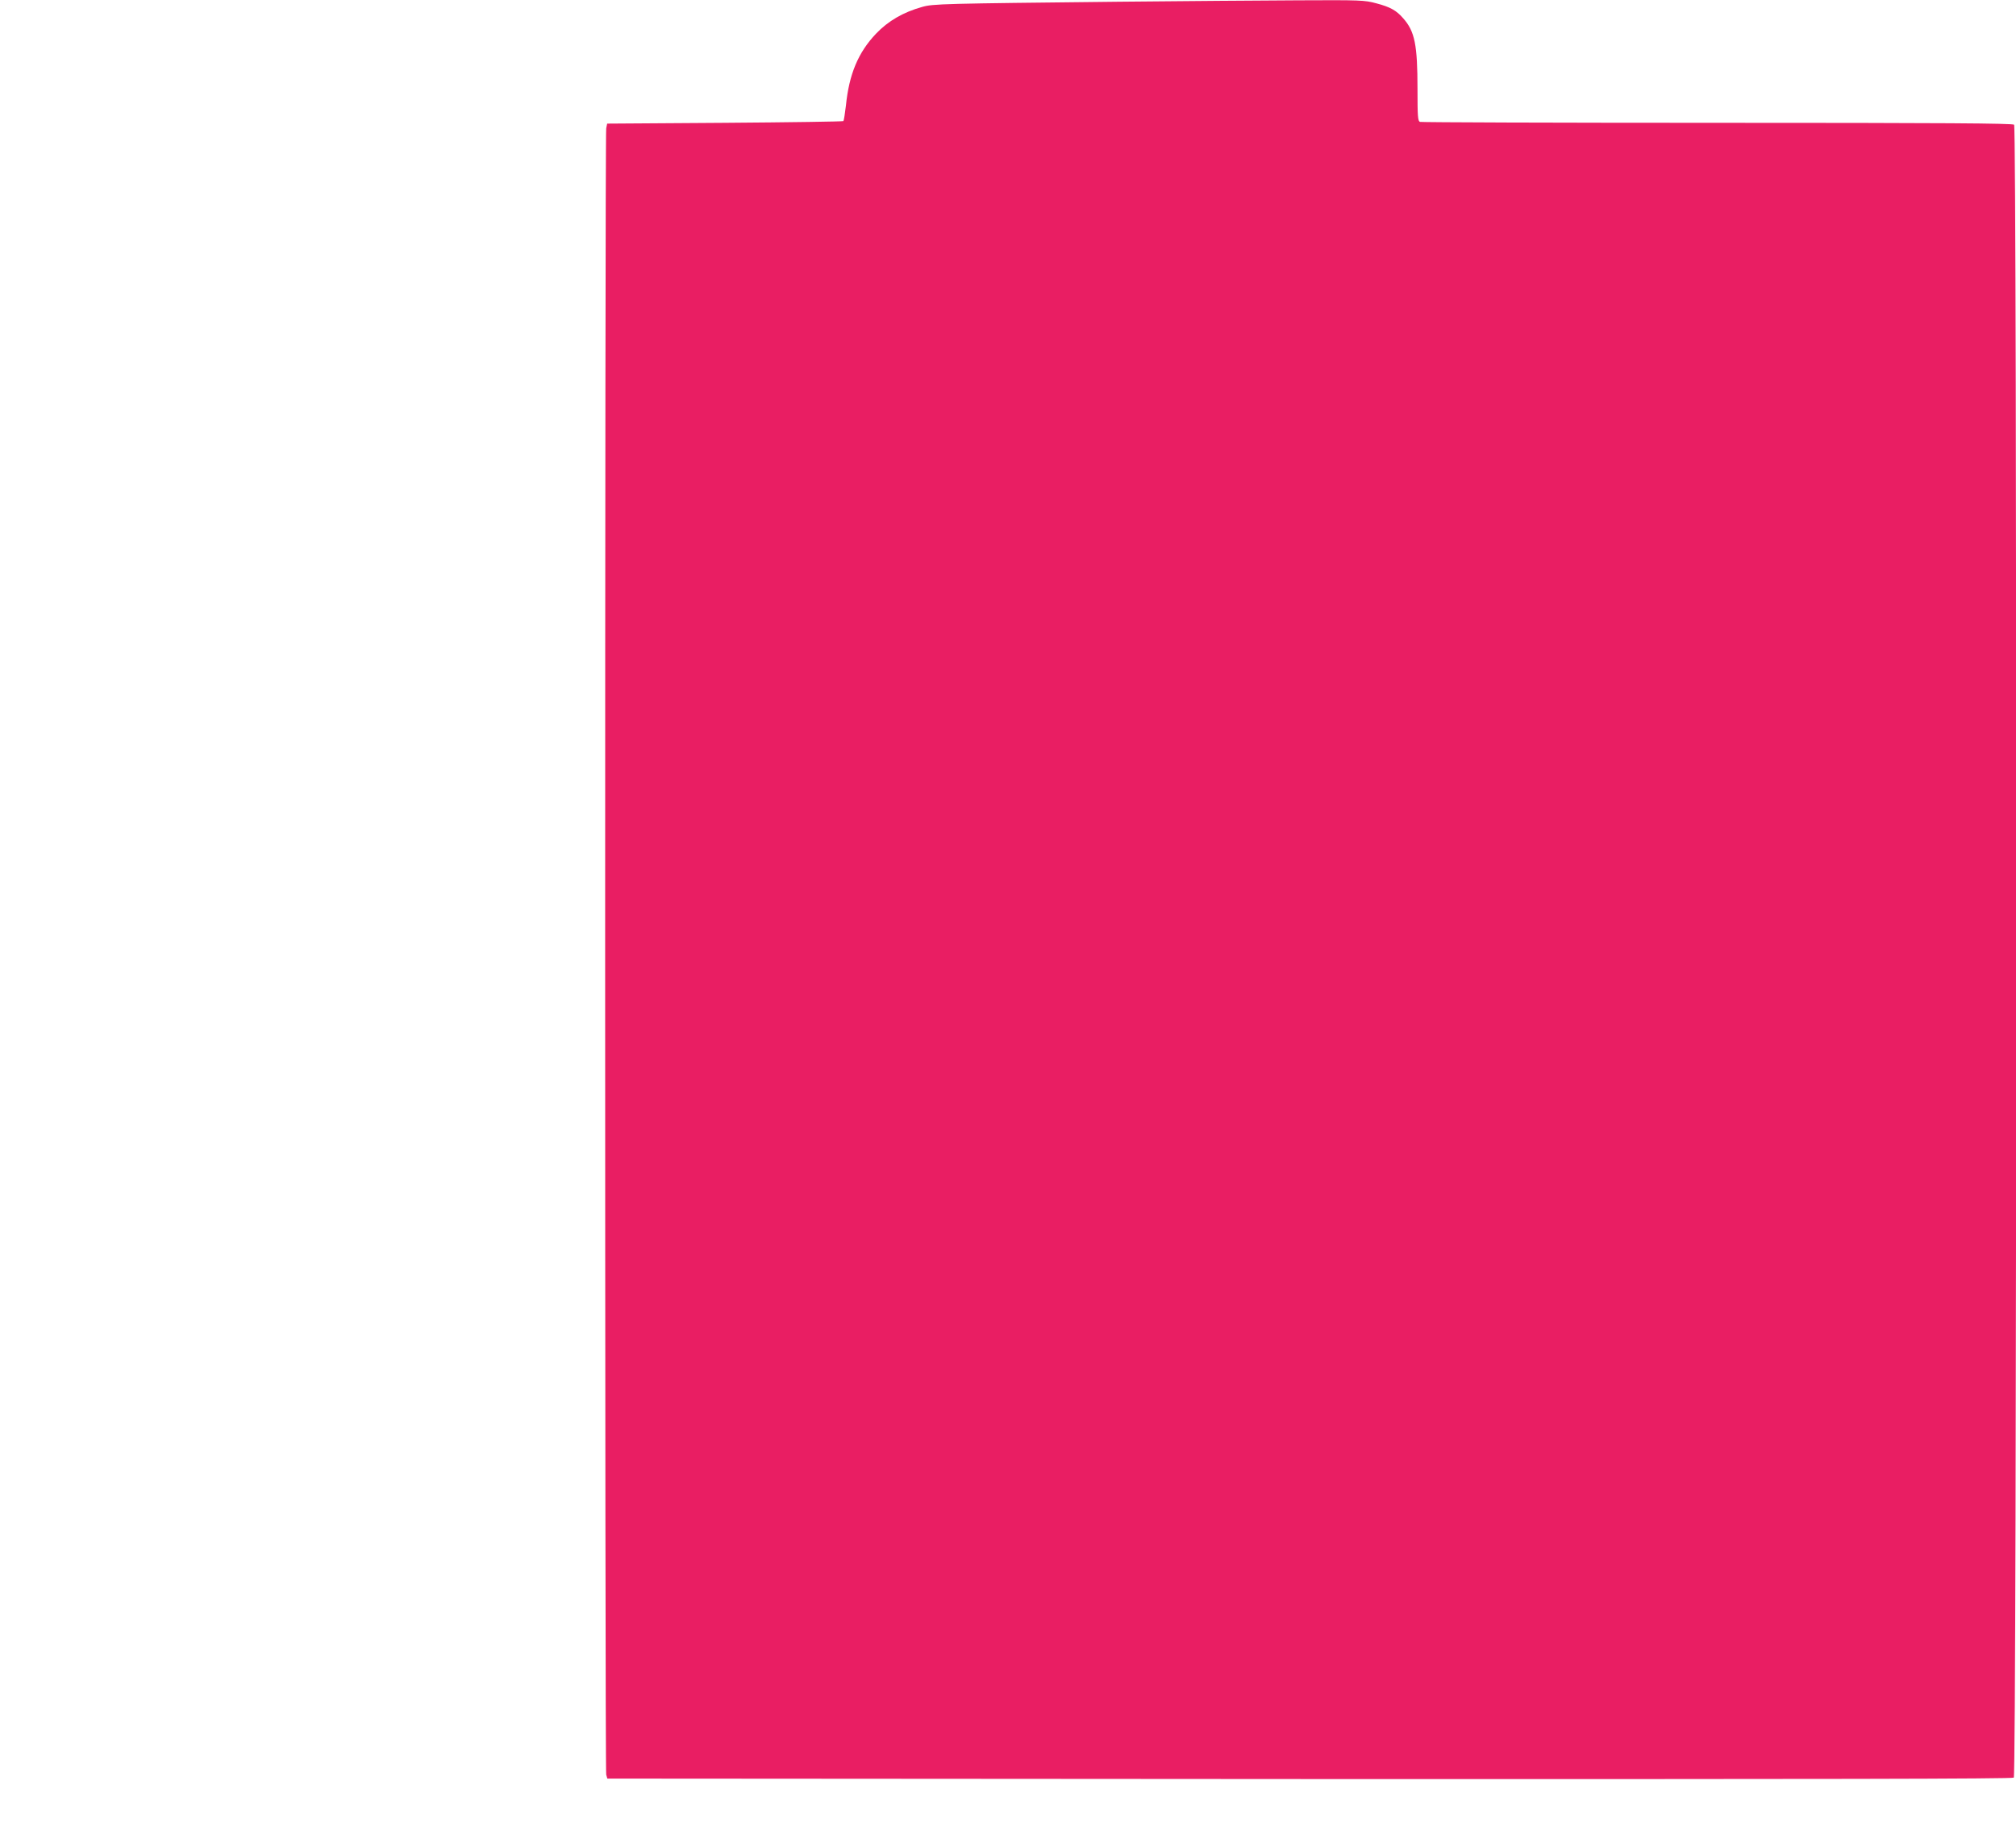
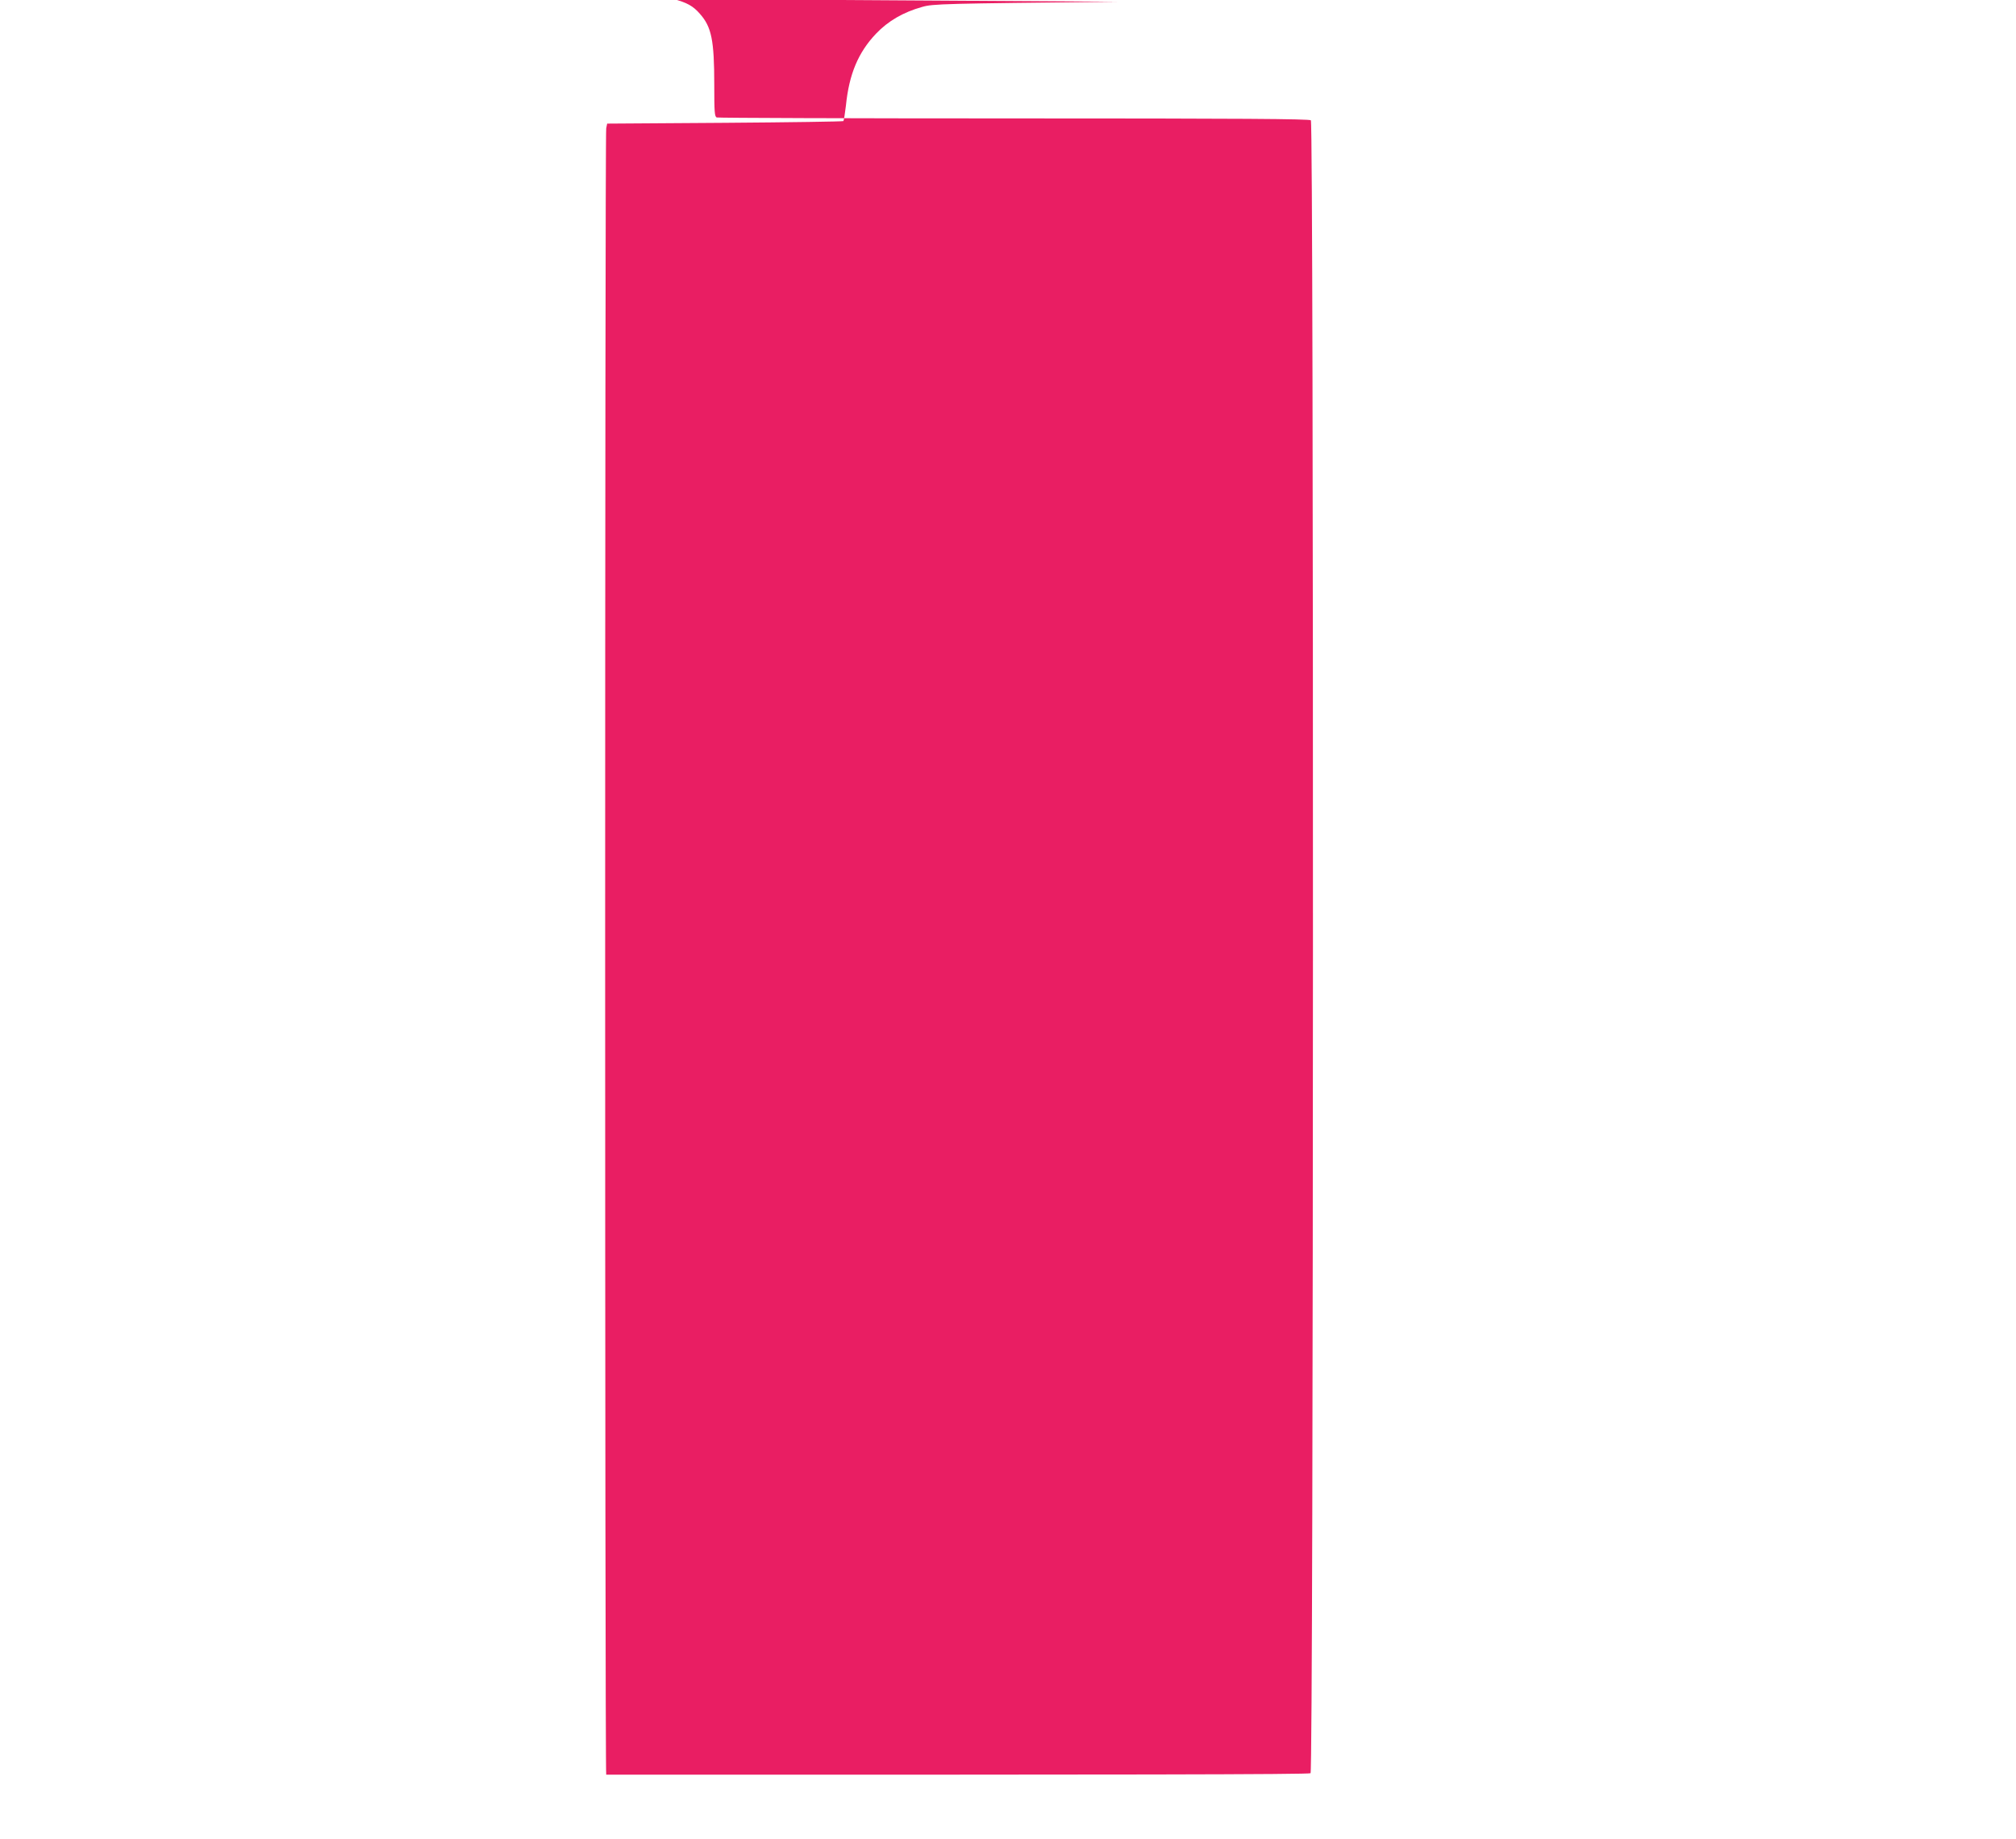
<svg xmlns="http://www.w3.org/2000/svg" version="1.0" width="1280pt" height="1168pt" viewBox="0 0 1280 1168" preserveAspectRatio="xMidYMid meet">
  <g transform="translate(0,1168) scale(0.1,-0.1)" fill="#e91e63" stroke="none">
-     <path d="M7100 11669 c-1113 -12 -1176 -13 -1245 -33 -119 -33 -216 -89 -293 -170 -113 -119 -171 -257 -191 -456 -6 -51 -13 -95 -16 -99 -4 -3 -343 -8 -753 -11 l-747 -5 -6 -30 c-9 -41 -9 -10424 0 -10455 l7 -25 4458 -3 c3288 -1 4462 1 4472 9 19 16 21 10478 2 10497 -9 9 -441 12 -1884 12 -1030 0 -1879 3 -1888 6 -14 5 -16 33 -16 209 0 280 -17 366 -91 449 -43 50 -83 72 -171 95 -73 20 -101 21 -495 19 -230 -1 -744 -5 -1143 -9z" />
+     <path d="M7100 11669 c-1113 -12 -1176 -13 -1245 -33 -119 -33 -216 -89 -293 -170 -113 -119 -171 -257 -191 -456 -6 -51 -13 -95 -16 -99 -4 -3 -343 -8 -753 -11 l-747 -5 -6 -30 c-9 -41 -9 -10424 0 -10455 c3288 -1 4462 1 4472 9 19 16 21 10478 2 10497 -9 9 -441 12 -1884 12 -1030 0 -1879 3 -1888 6 -14 5 -16 33 -16 209 0 280 -17 366 -91 449 -43 50 -83 72 -171 95 -73 20 -101 21 -495 19 -230 -1 -744 -5 -1143 -9z" />
  </g>
</svg>